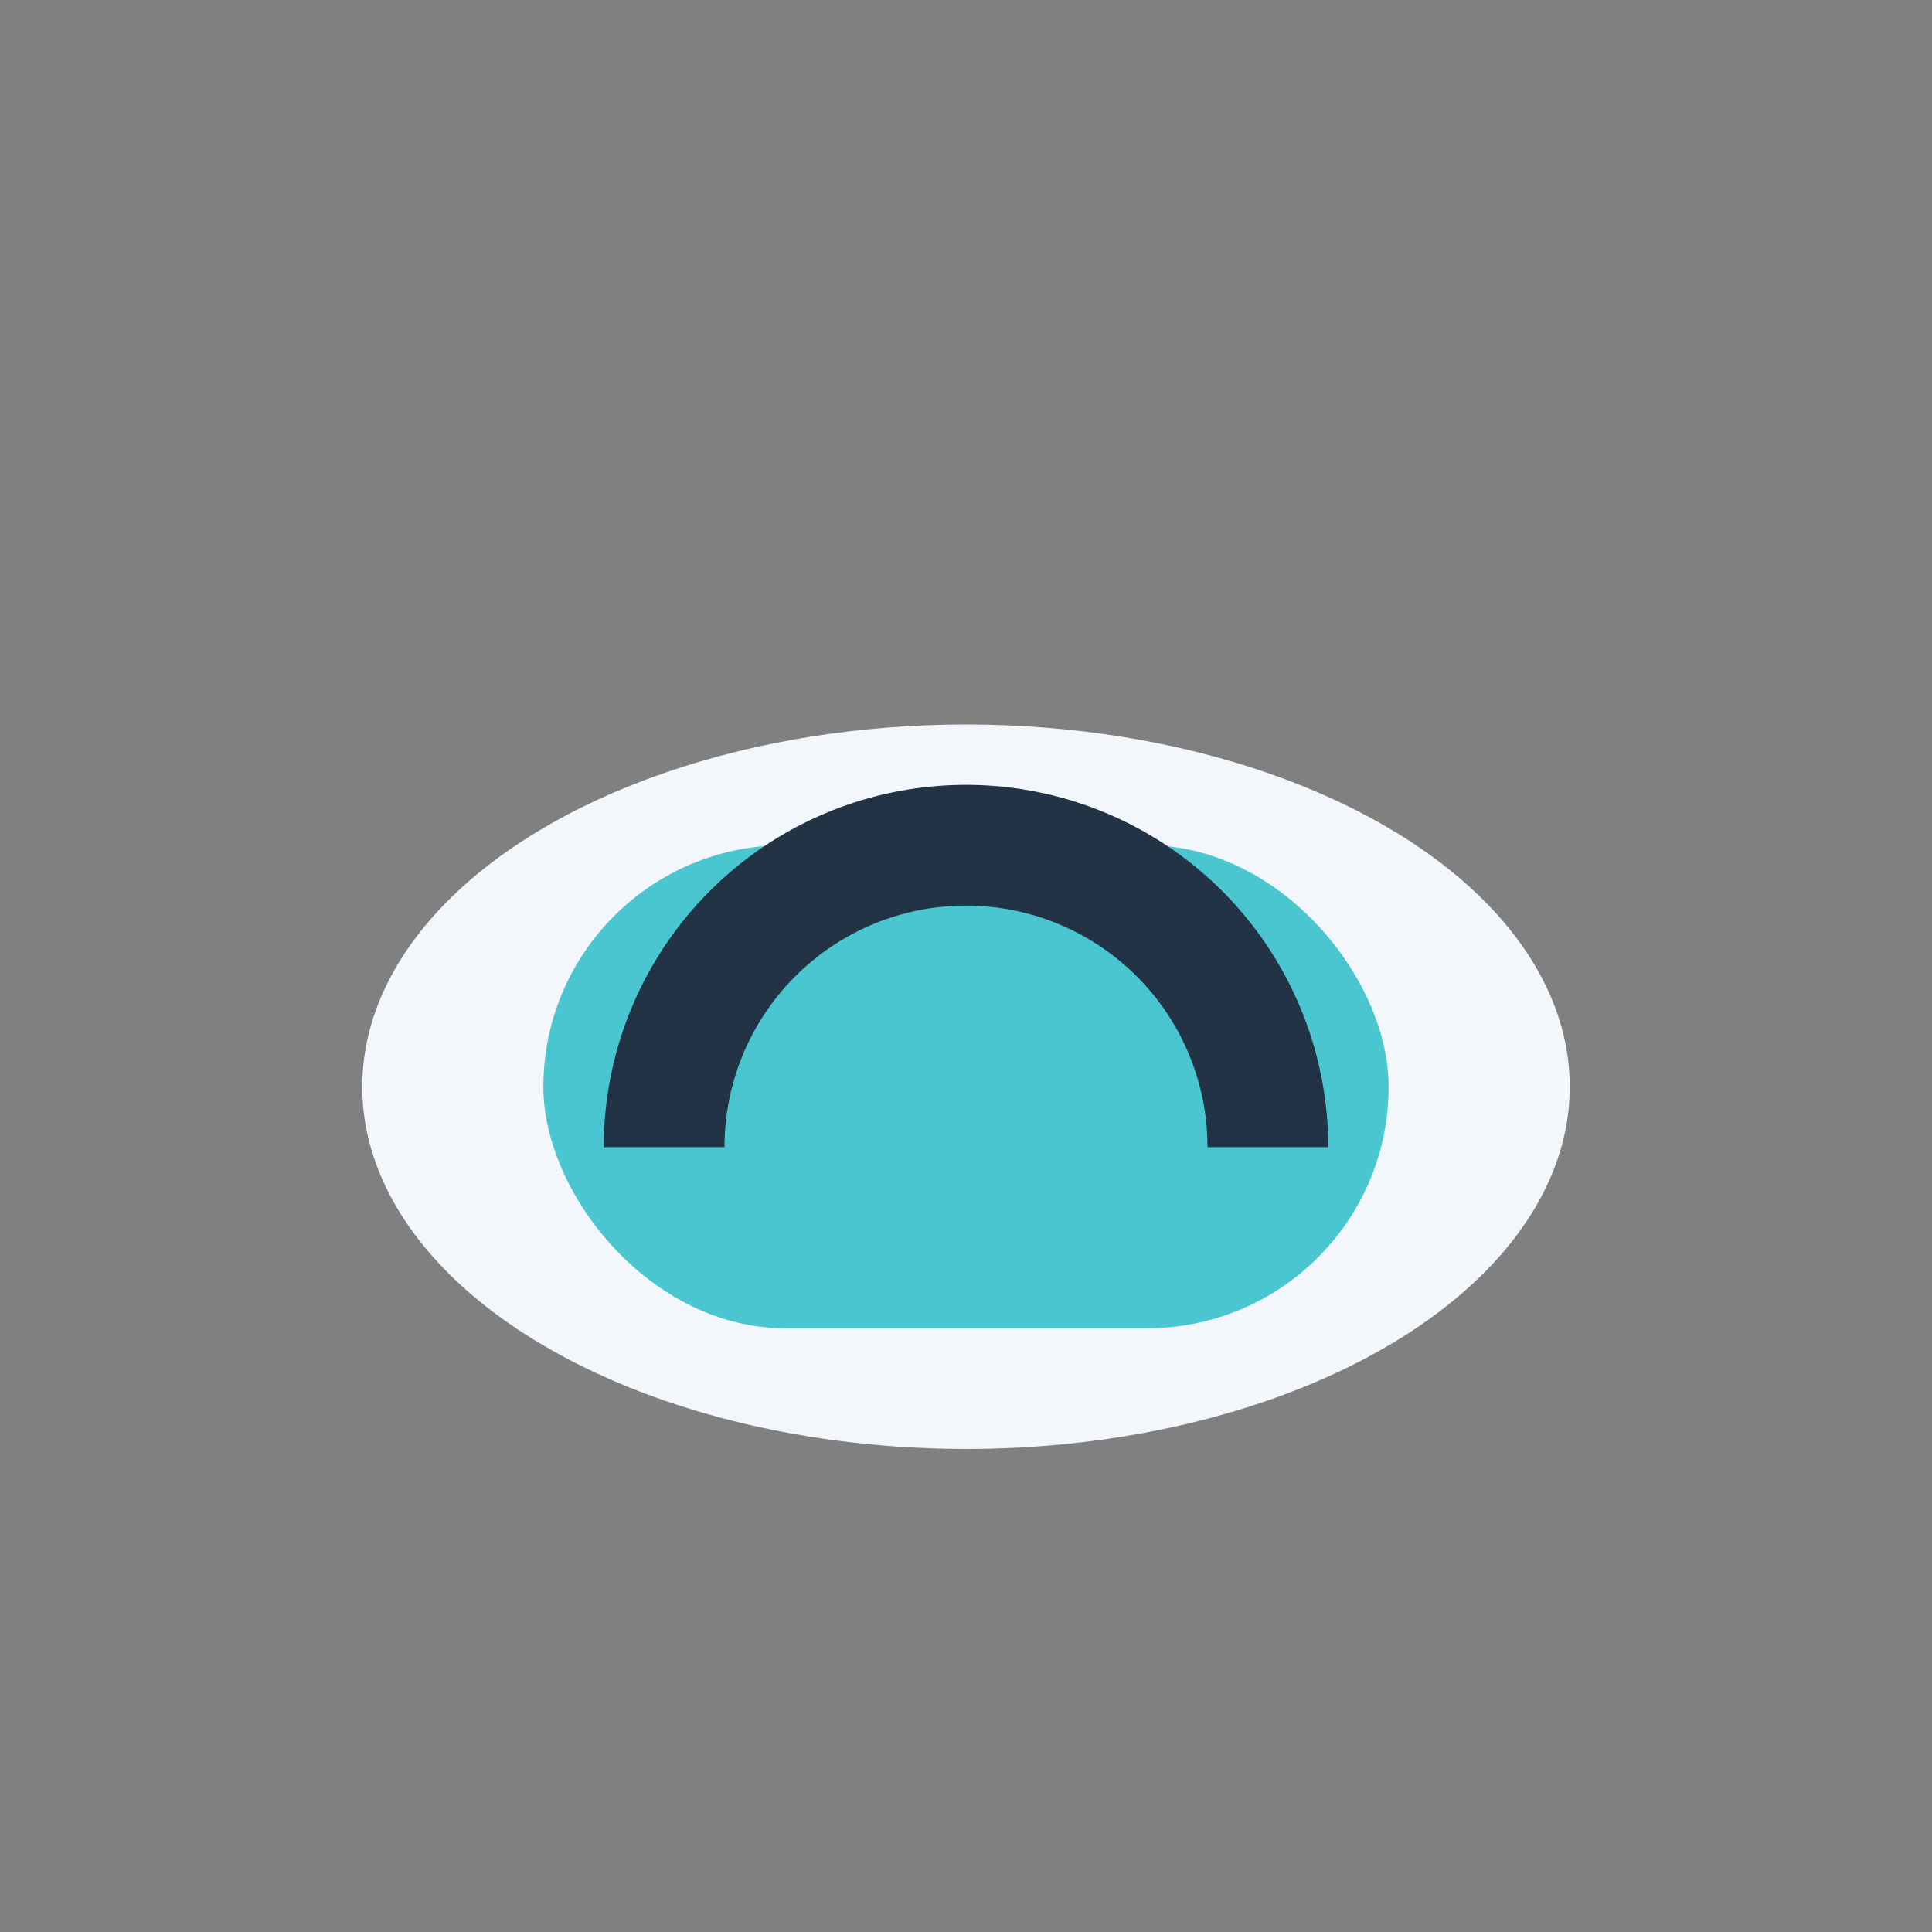
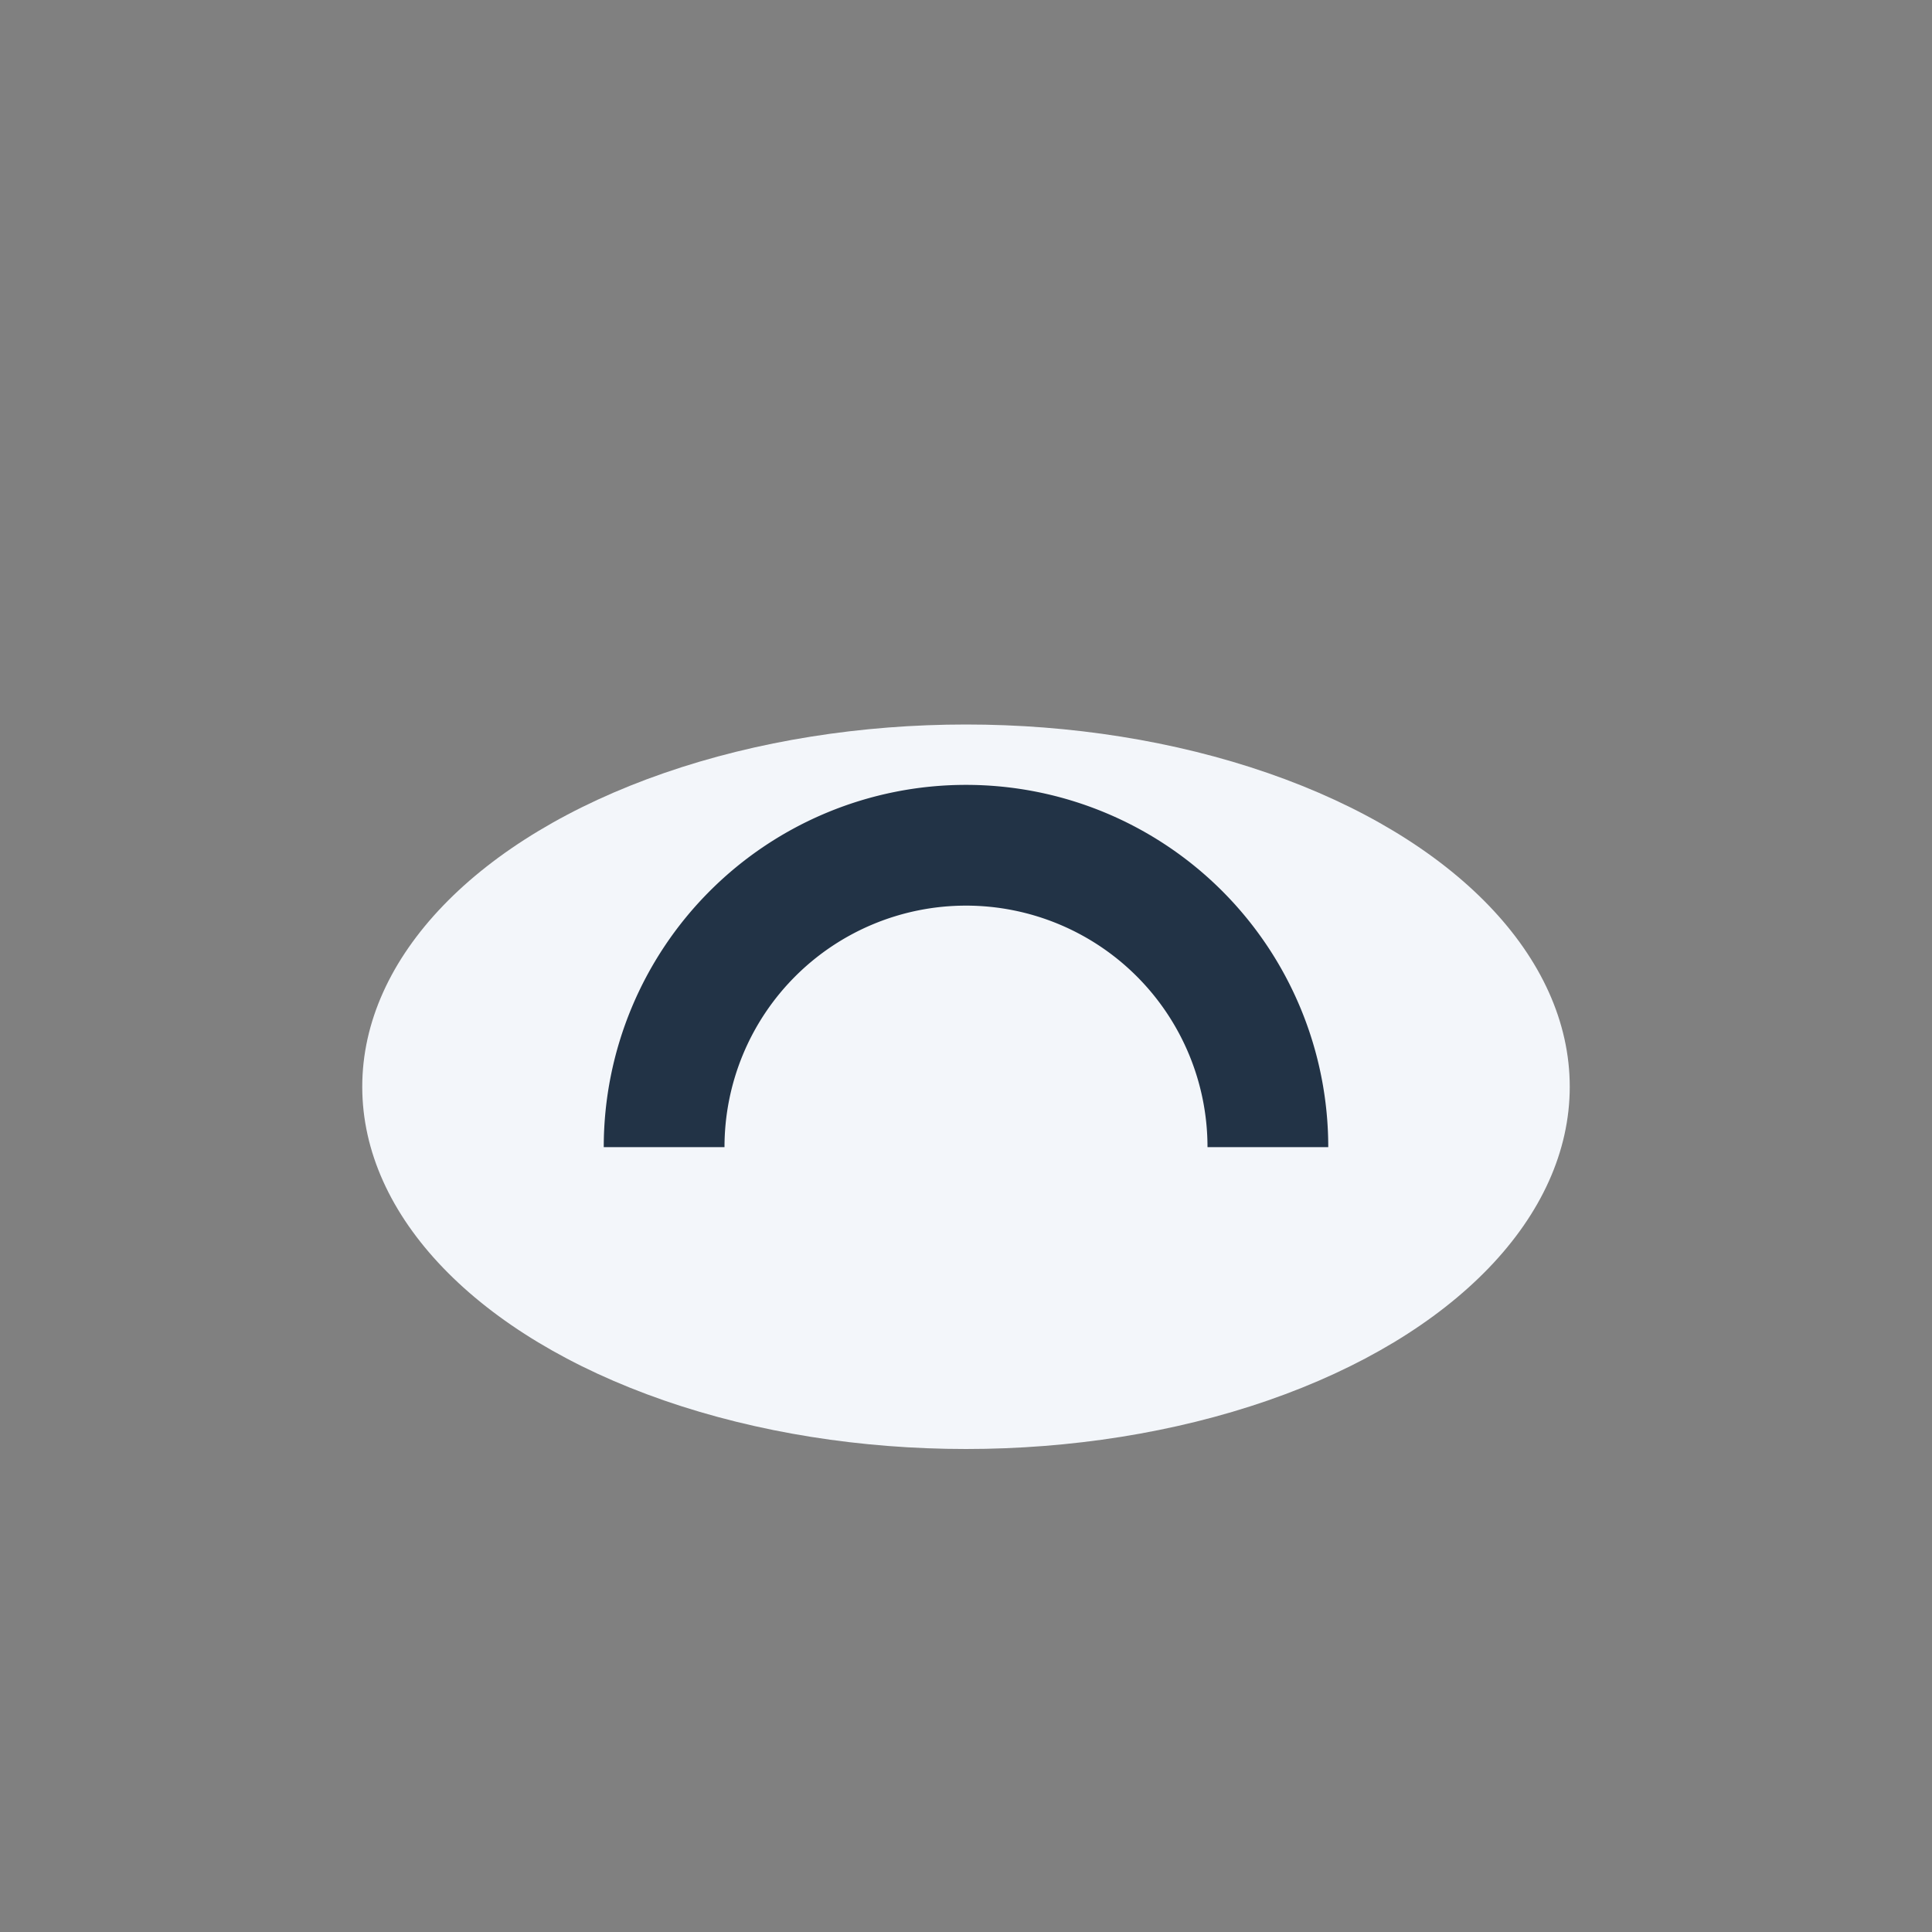
<svg xmlns="http://www.w3.org/2000/svg" width="32" height="32" viewBox="0 0 32 32">
  <rect x="0" y="0" width="32" height="32" fill="#808080" stroke="none" />
  <ellipse cx="16" cy="18" rx="10" ry="6" fill="#F3F6FA" />
-   <rect x="9" y="14" width="14" height="8" rx="4" fill="#4AC6D1" />
  <path d="M11 19a5 5 0 0 1 10 0" stroke="#223346" stroke-width="2" fill="none" />
</svg>